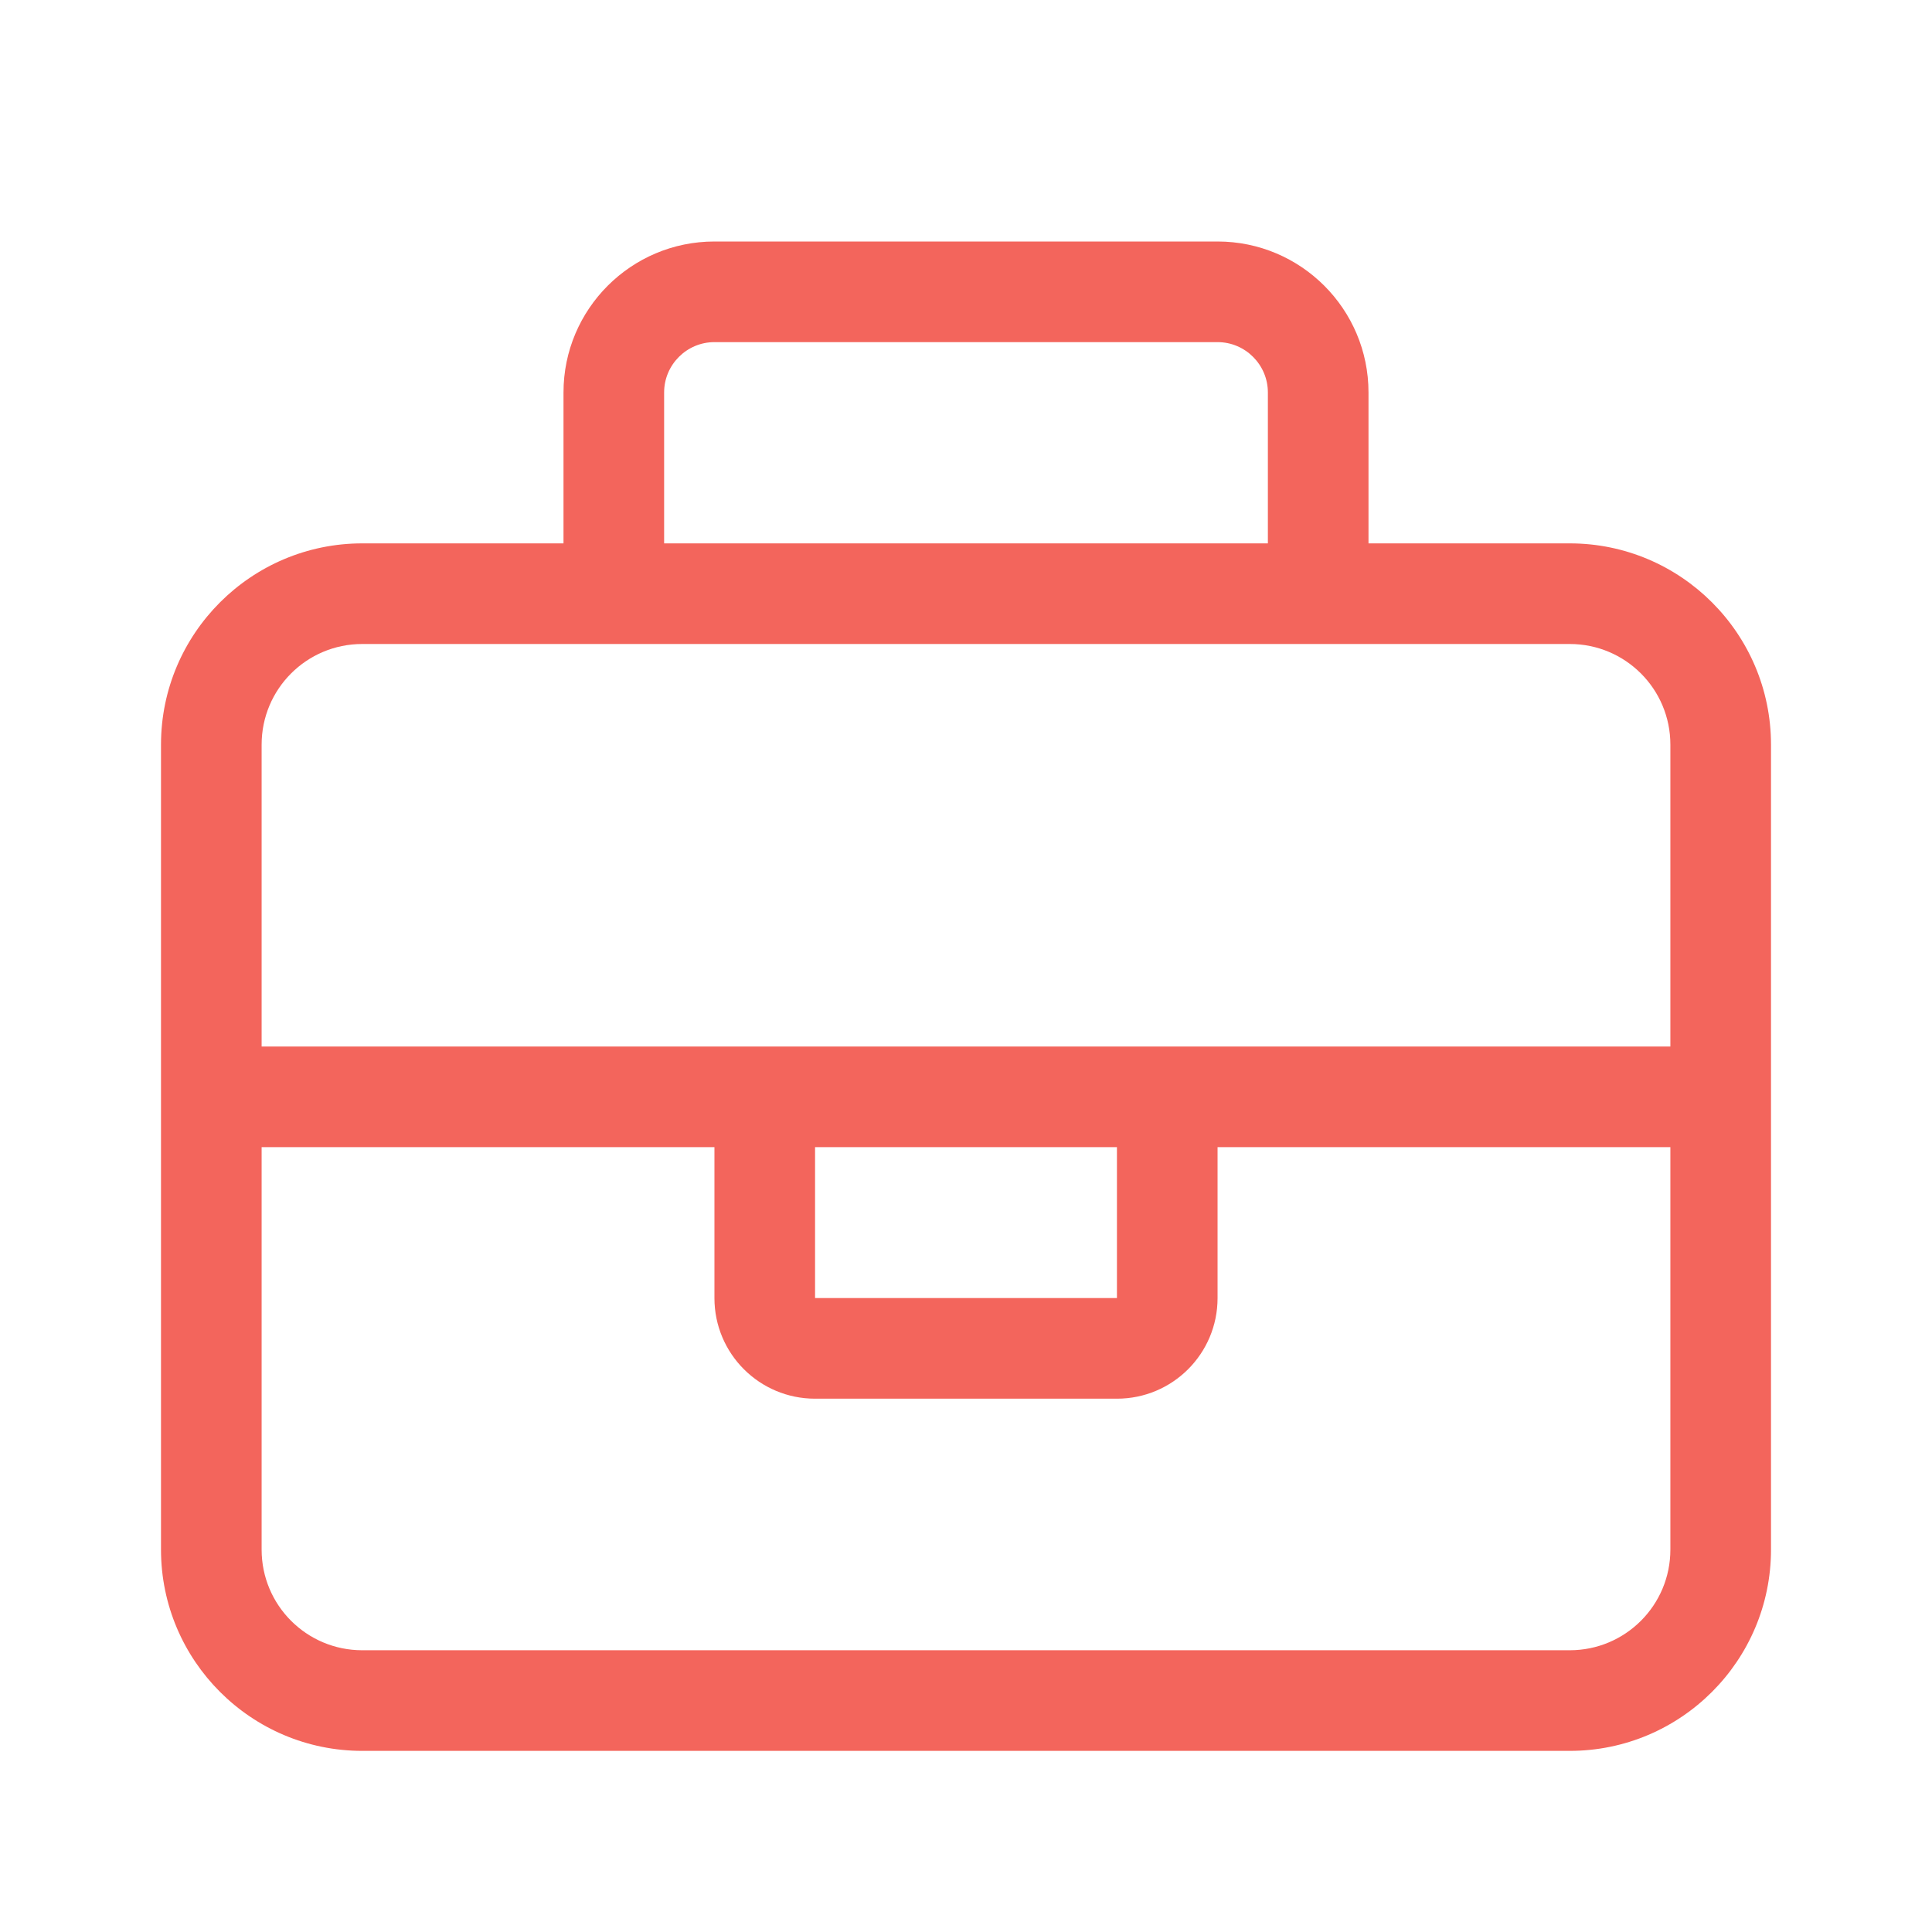
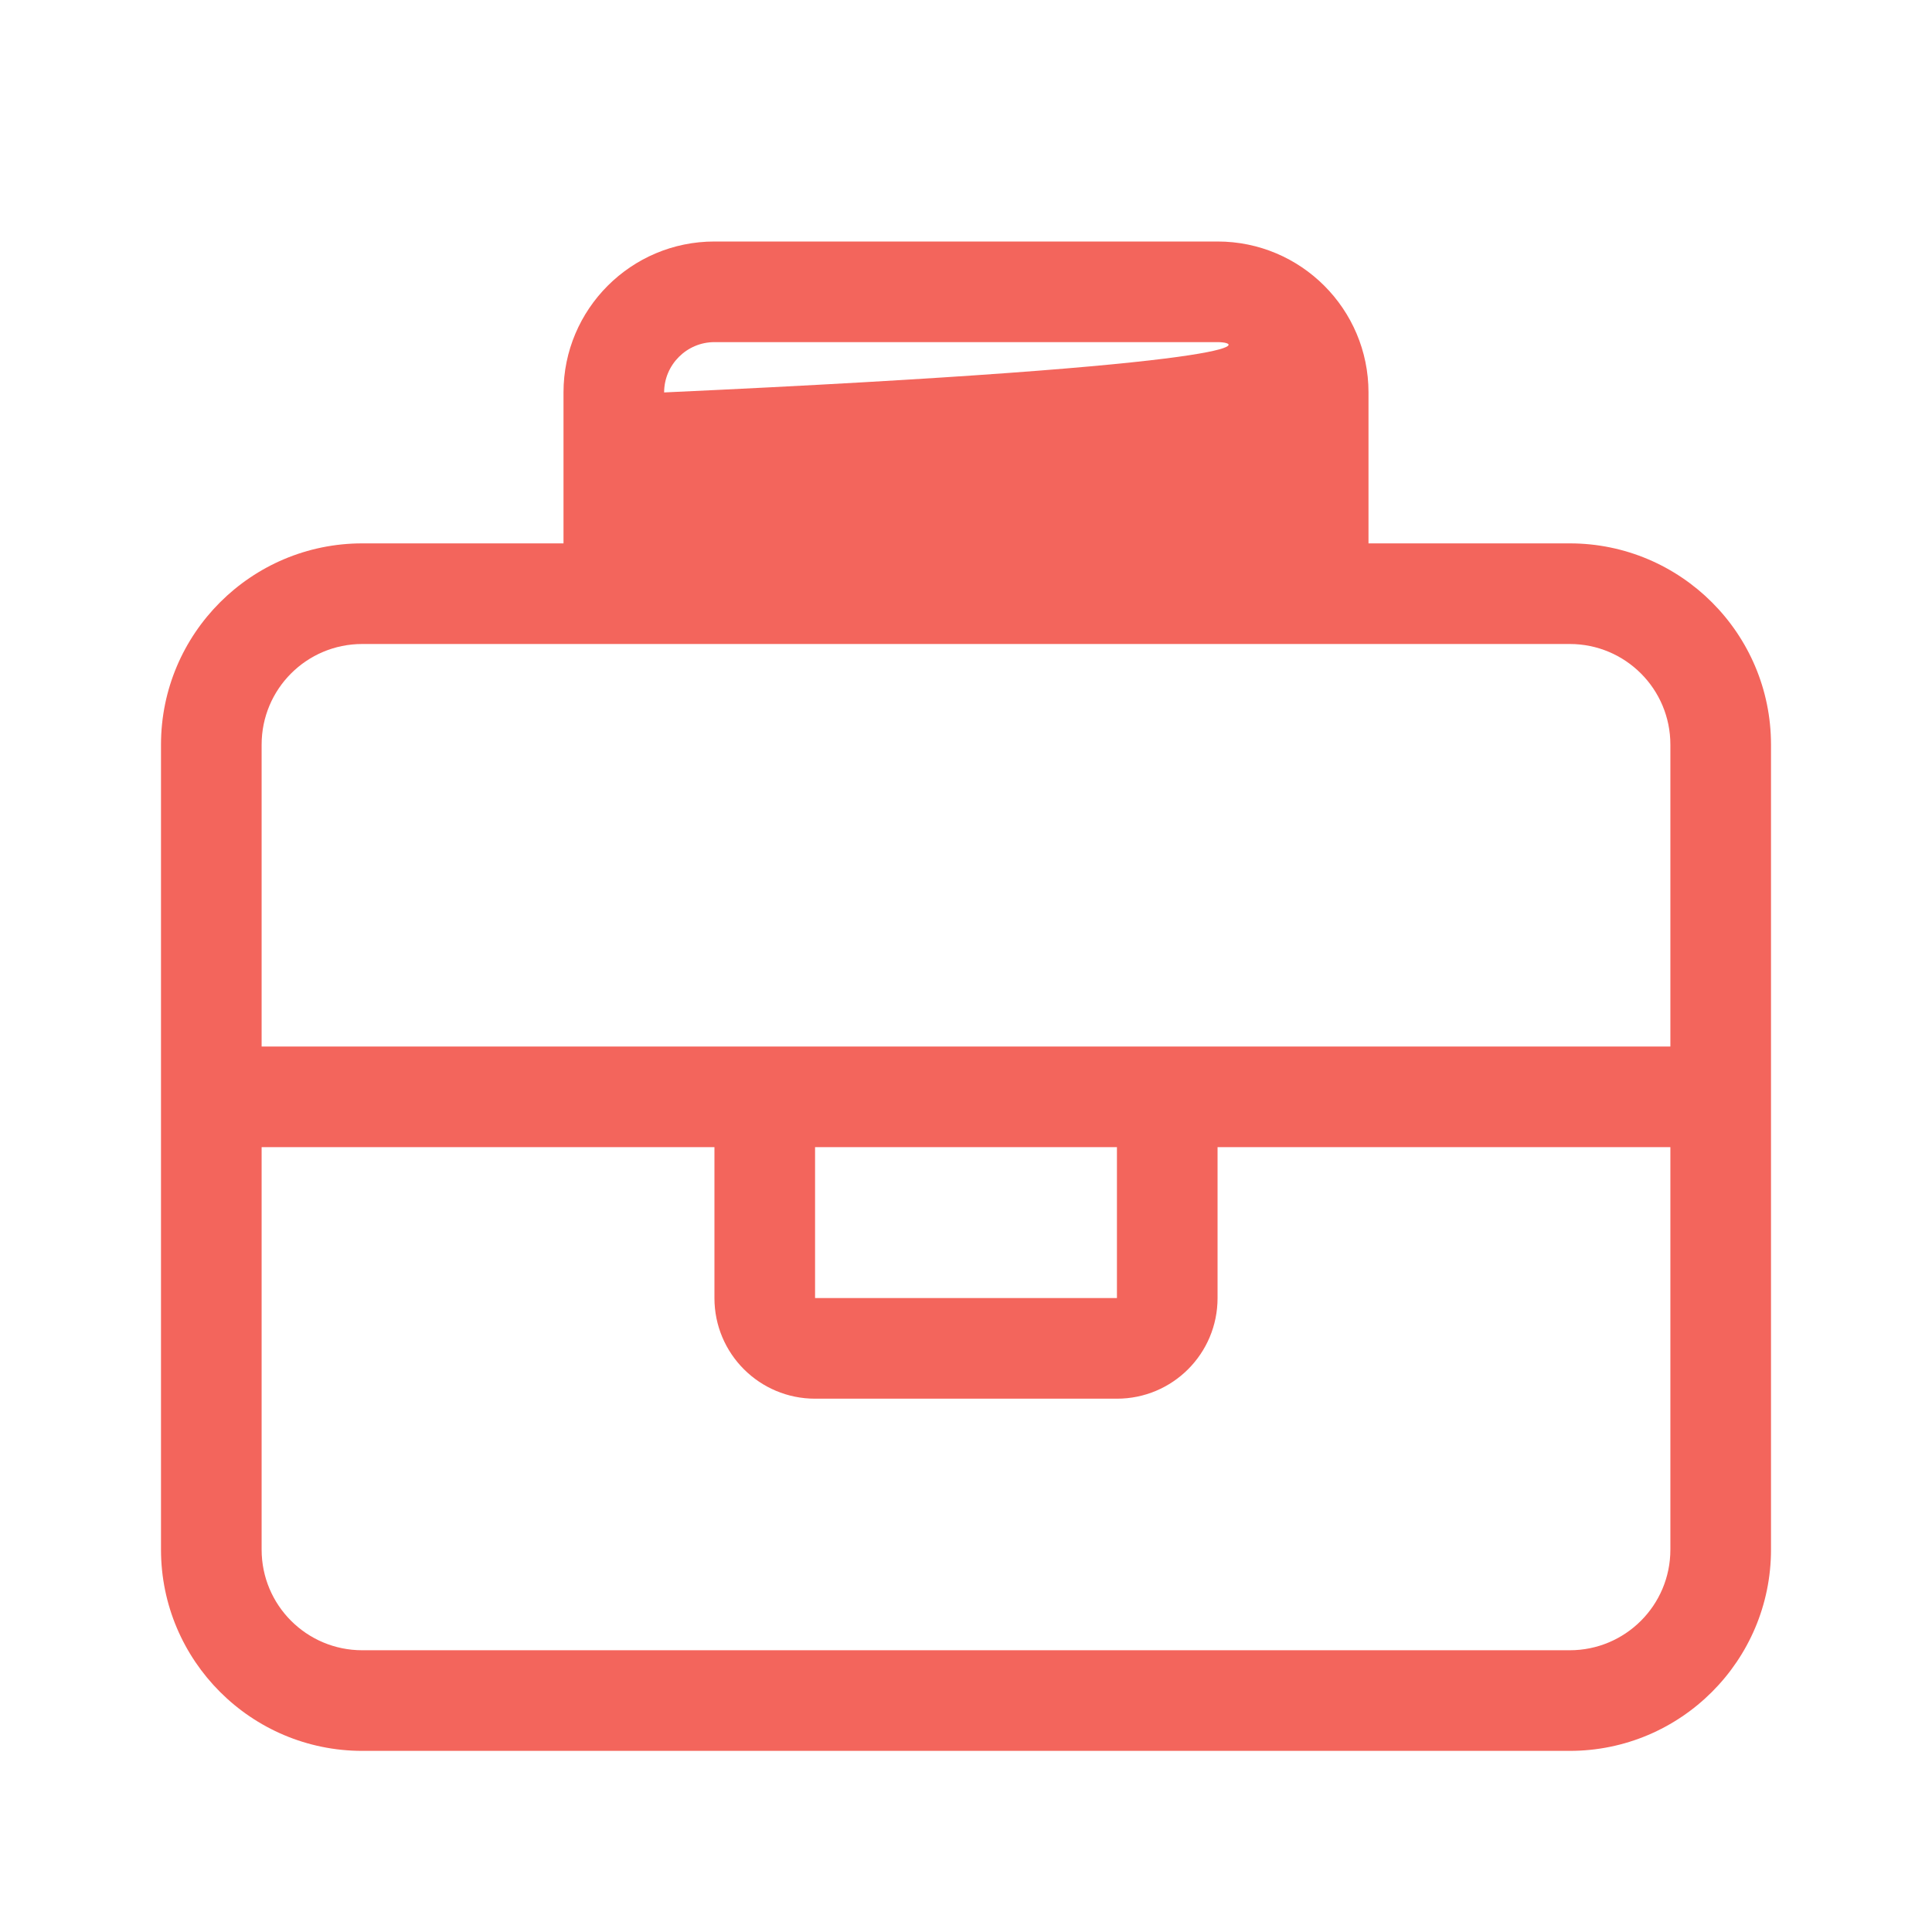
<svg xmlns="http://www.w3.org/2000/svg" width="24" height="24" viewBox="0 0 24 24" fill="none">
-   <path d="M8.25 4.875V6.75H15.75V4.875C15.75 4.531 15.469 4.25 15.125 4.25H8.875C8.531 4.25 8.25 4.531 8.25 4.875ZM7 6.75V4.875C7 3.84 7.84 3 8.875 3H15.125C16.16 3 17 3.84 17 4.875V6.75H19.5C20.879 6.75 22 7.871 22 9.25V19.25C22 20.629 20.879 21.75 19.5 21.75H4.5C3.121 21.75 2 20.629 2 19.25V9.25C2 7.871 3.121 6.75 4.5 6.75H7ZM16.375 8H7.625H4.5C3.809 8 3.25 8.559 3.25 9.25V13H8.875H10.125H13.875H15.125H20.75V9.25C20.75 8.559 20.191 8 19.5 8H16.375ZM20.75 14.25H15.125V16.125C15.125 16.816 14.566 17.375 13.875 17.375H10.125C9.434 17.375 8.875 16.816 8.875 16.125V14.25H3.25V19.25C3.25 19.941 3.809 20.5 4.5 20.5H19.5C20.191 20.5 20.75 19.941 20.75 19.25V14.25ZM10.125 14.25V16.125H13.875V14.25H10.125Z" fill="#F3655C" />
+   <path d="M8.25 4.875V6.75V4.875C15.75 4.531 15.469 4.25 15.125 4.25H8.875C8.531 4.25 8.25 4.531 8.25 4.875ZM7 6.75V4.875C7 3.84 7.84 3 8.875 3H15.125C16.16 3 17 3.84 17 4.875V6.75H19.5C20.879 6.75 22 7.871 22 9.25V19.25C22 20.629 20.879 21.75 19.5 21.75H4.5C3.121 21.75 2 20.629 2 19.25V9.25C2 7.871 3.121 6.75 4.5 6.75H7ZM16.375 8H7.625H4.5C3.809 8 3.25 8.559 3.25 9.25V13H8.875H10.125H13.875H15.125H20.75V9.25C20.75 8.559 20.191 8 19.5 8H16.375ZM20.75 14.25H15.125V16.125C15.125 16.816 14.566 17.375 13.875 17.375H10.125C9.434 17.375 8.875 16.816 8.875 16.125V14.25H3.25V19.25C3.25 19.941 3.809 20.5 4.5 20.5H19.5C20.191 20.5 20.75 19.941 20.75 19.25V14.25ZM10.125 14.25V16.125H13.875V14.25H10.125Z" fill="#F3655C" />
</svg>